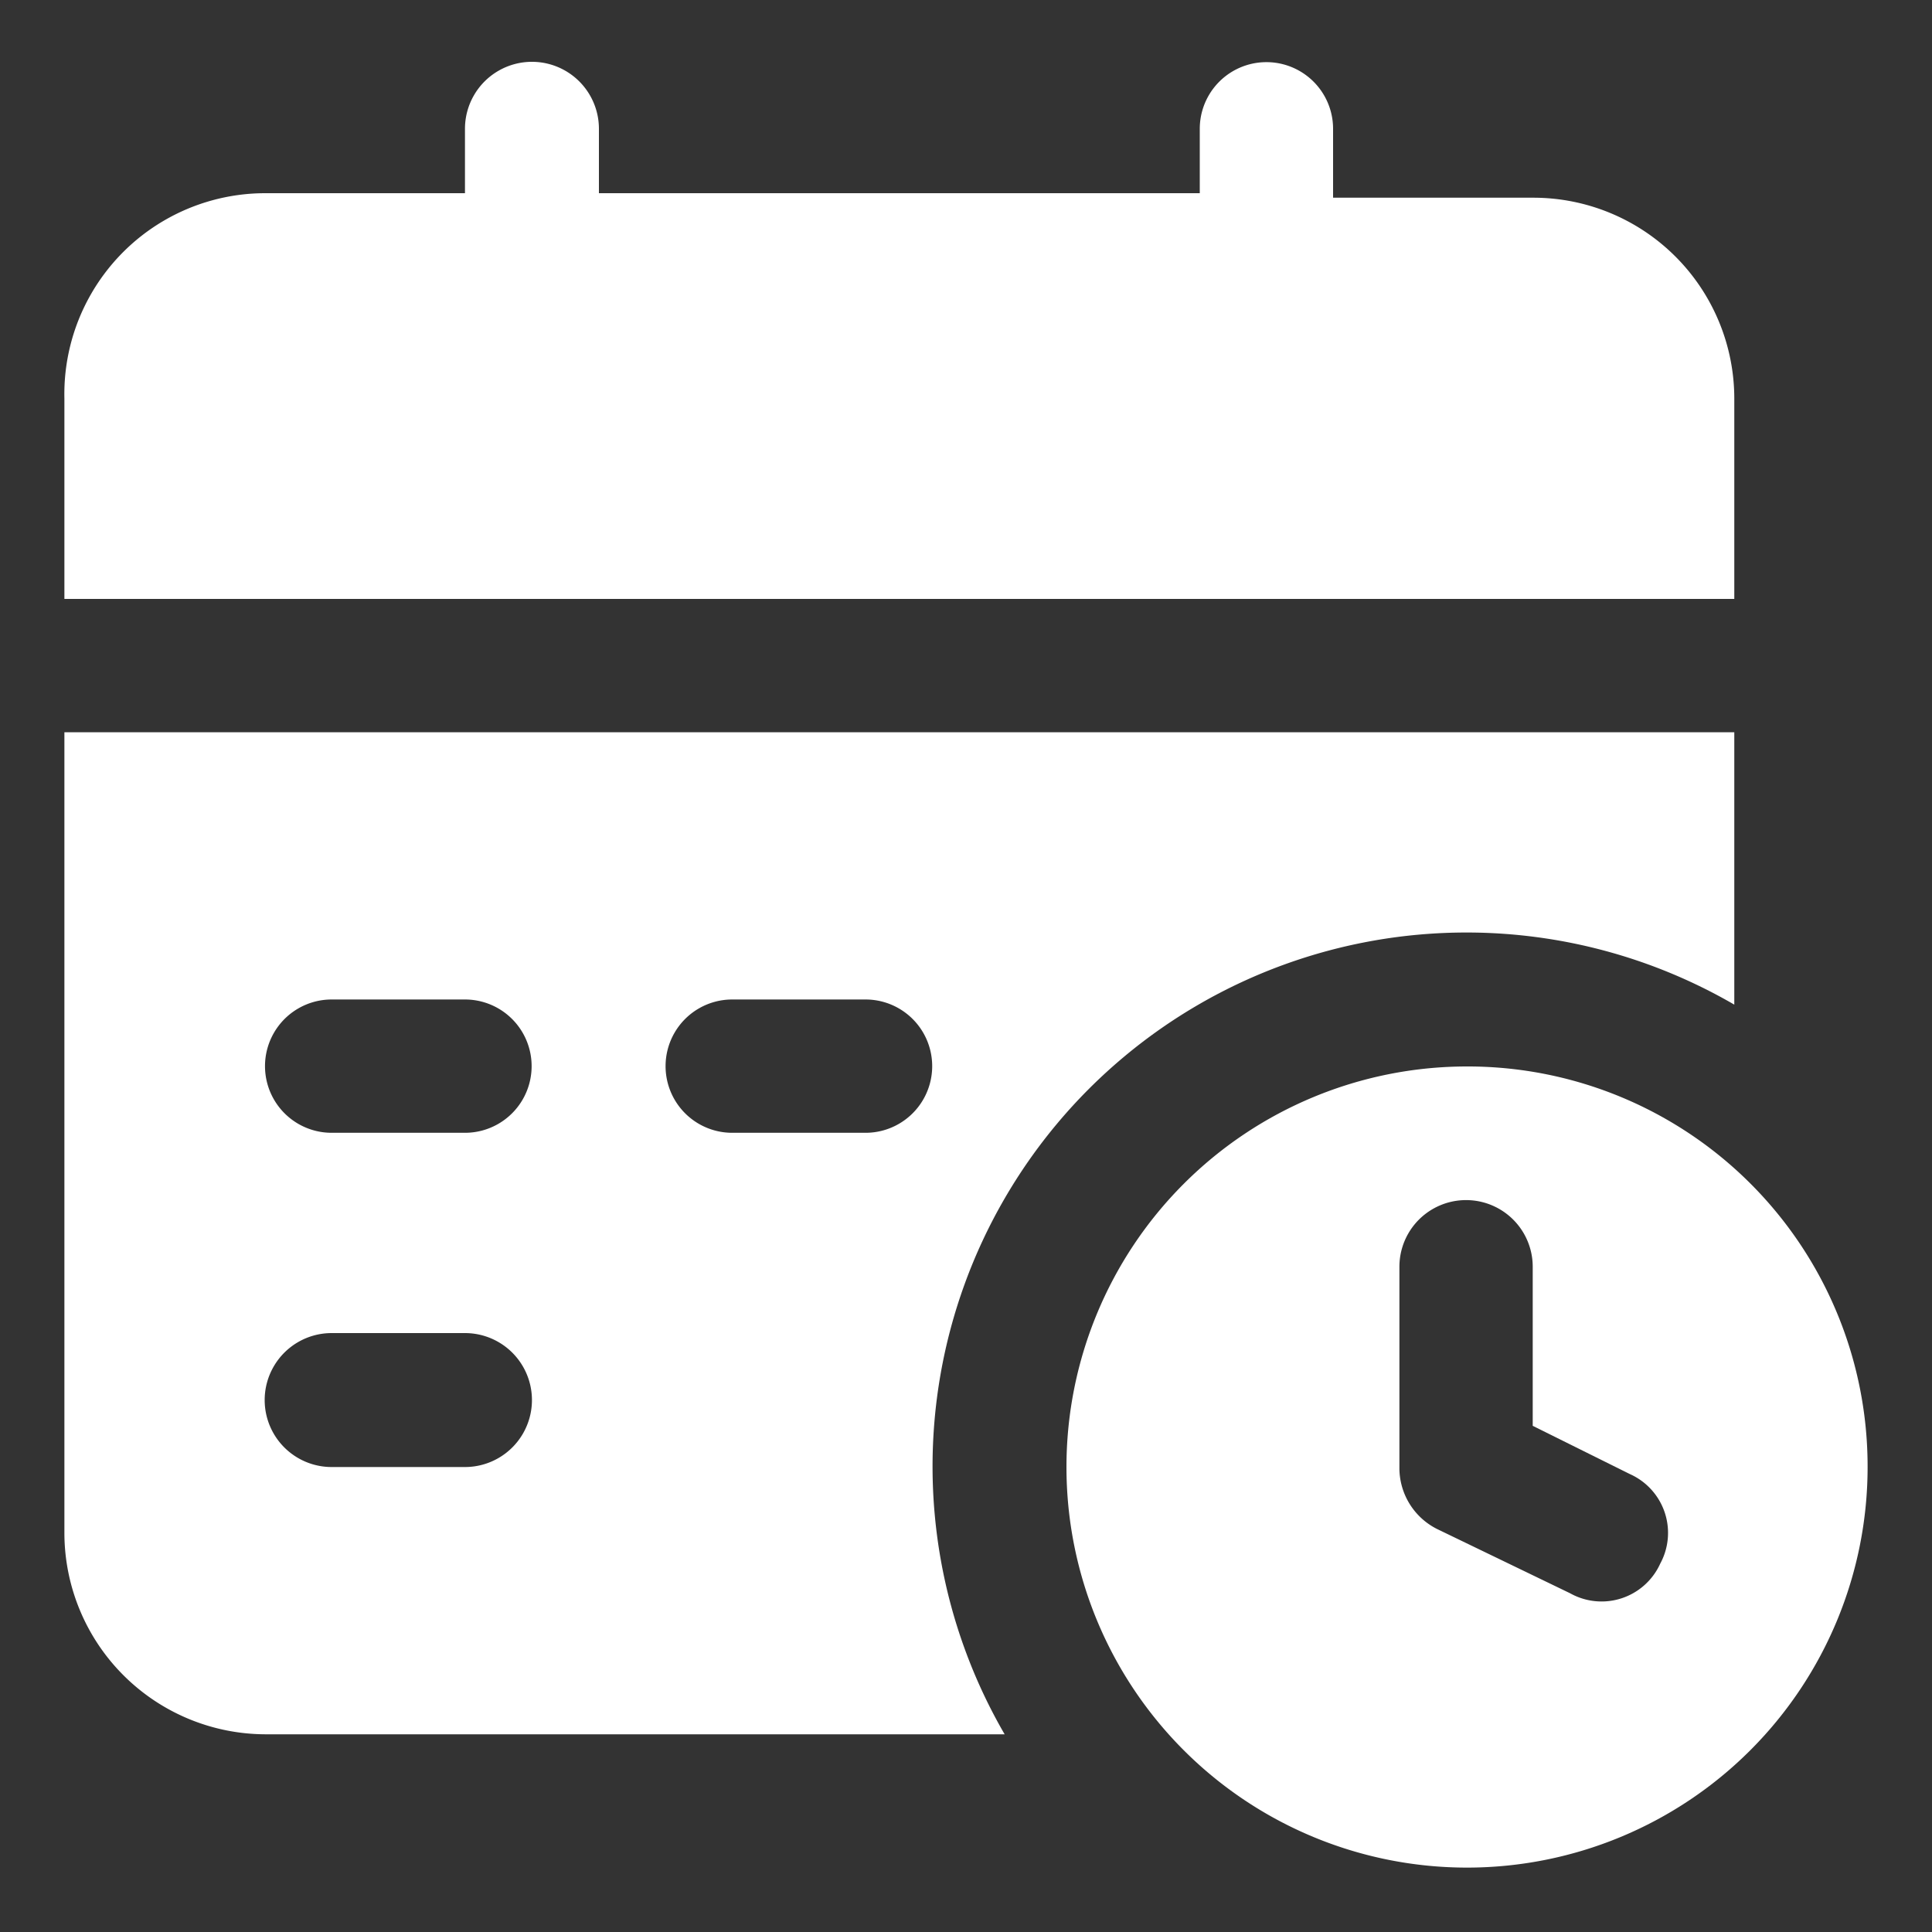
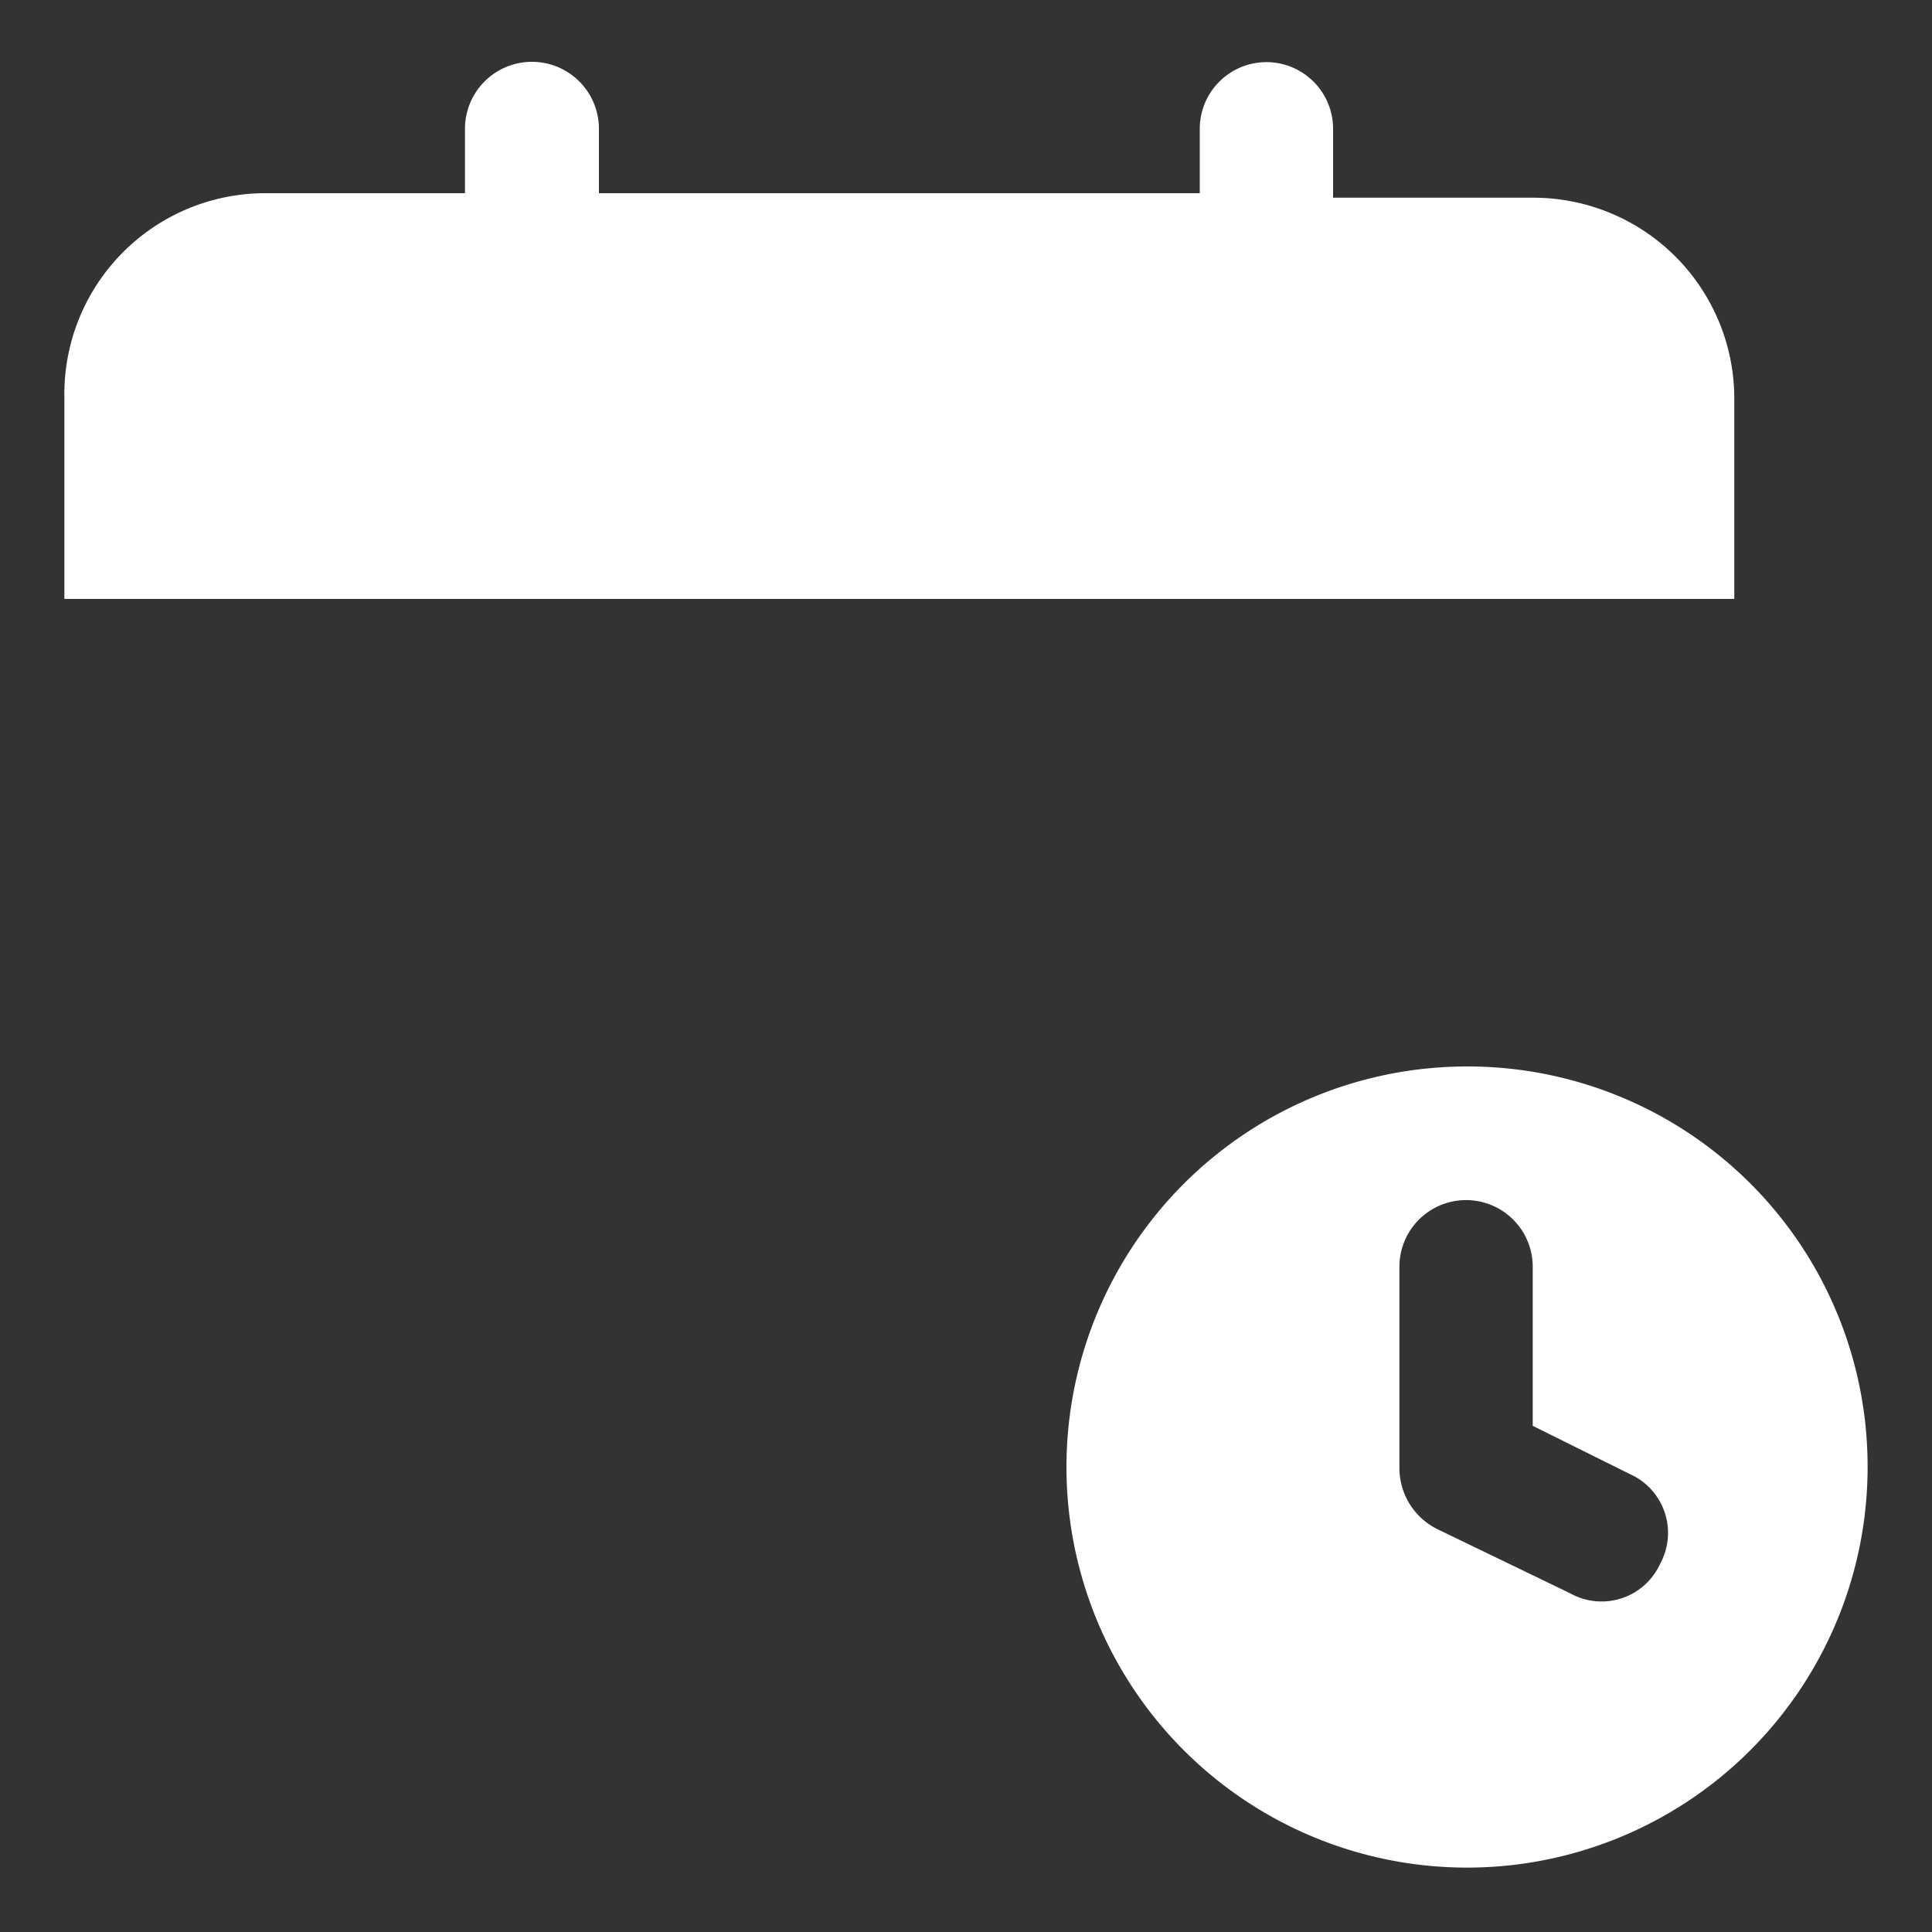
<svg xmlns="http://www.w3.org/2000/svg" id="Layer_1" data-name="Layer 1" viewBox="0 0 30 30">
  <rect x="0" y="0" width="30" height="30" fill="#333333" stroke="none" />
  <g id="_2_Efficient_Appointment_Scheduling" data-name="2_Efficient Appointment Scheduling">
    <path d="M22.78,16.56A6.22,6.22,0,1,0,29,22.78,6.21,6.21,0,0,0,22.78,16.56Zm3,7.72a1,1,0,0,1-1.4.46h0l-2.07-1a1.06,1.06,0,0,1-.58-.93V19.67a1,1,0,1,1,2.07,0v2.47l1.51.75a1,1,0,0,1,.47,1.39Z" fill="#fff" />
    <path d="M26.93,6.19a3.12,3.12,0,0,0-3.12-3.12H20.7V2a1,1,0,1,0-2.07,0v1H9.3V2A1,1,0,0,0,7.22,2v1H4.11A3.12,3.12,0,0,0,1,6.19V9.3H26.93Z" fill="#fff" />
-     <path d="M22.78,14.48a8.28,8.28,0,0,1,4.15,1.12V11.37H1V23.81a3.13,3.13,0,0,0,3.11,3.12H15.6a8.29,8.29,0,0,1,7.18-12.45ZM7.22,22.78H5.15a1,1,0,0,1,0-2.08H7.22a1,1,0,1,1,0,2.08Zm0-5.19H5.15a1,1,0,1,1,0-2.07H7.22a1,1,0,1,1,0,2.07Zm6.22,0H11.37a1,1,0,1,1,0-2.07h2.07a1,1,0,1,1,0,2.07Z" fill="#fff" />
  </g>
</svg>